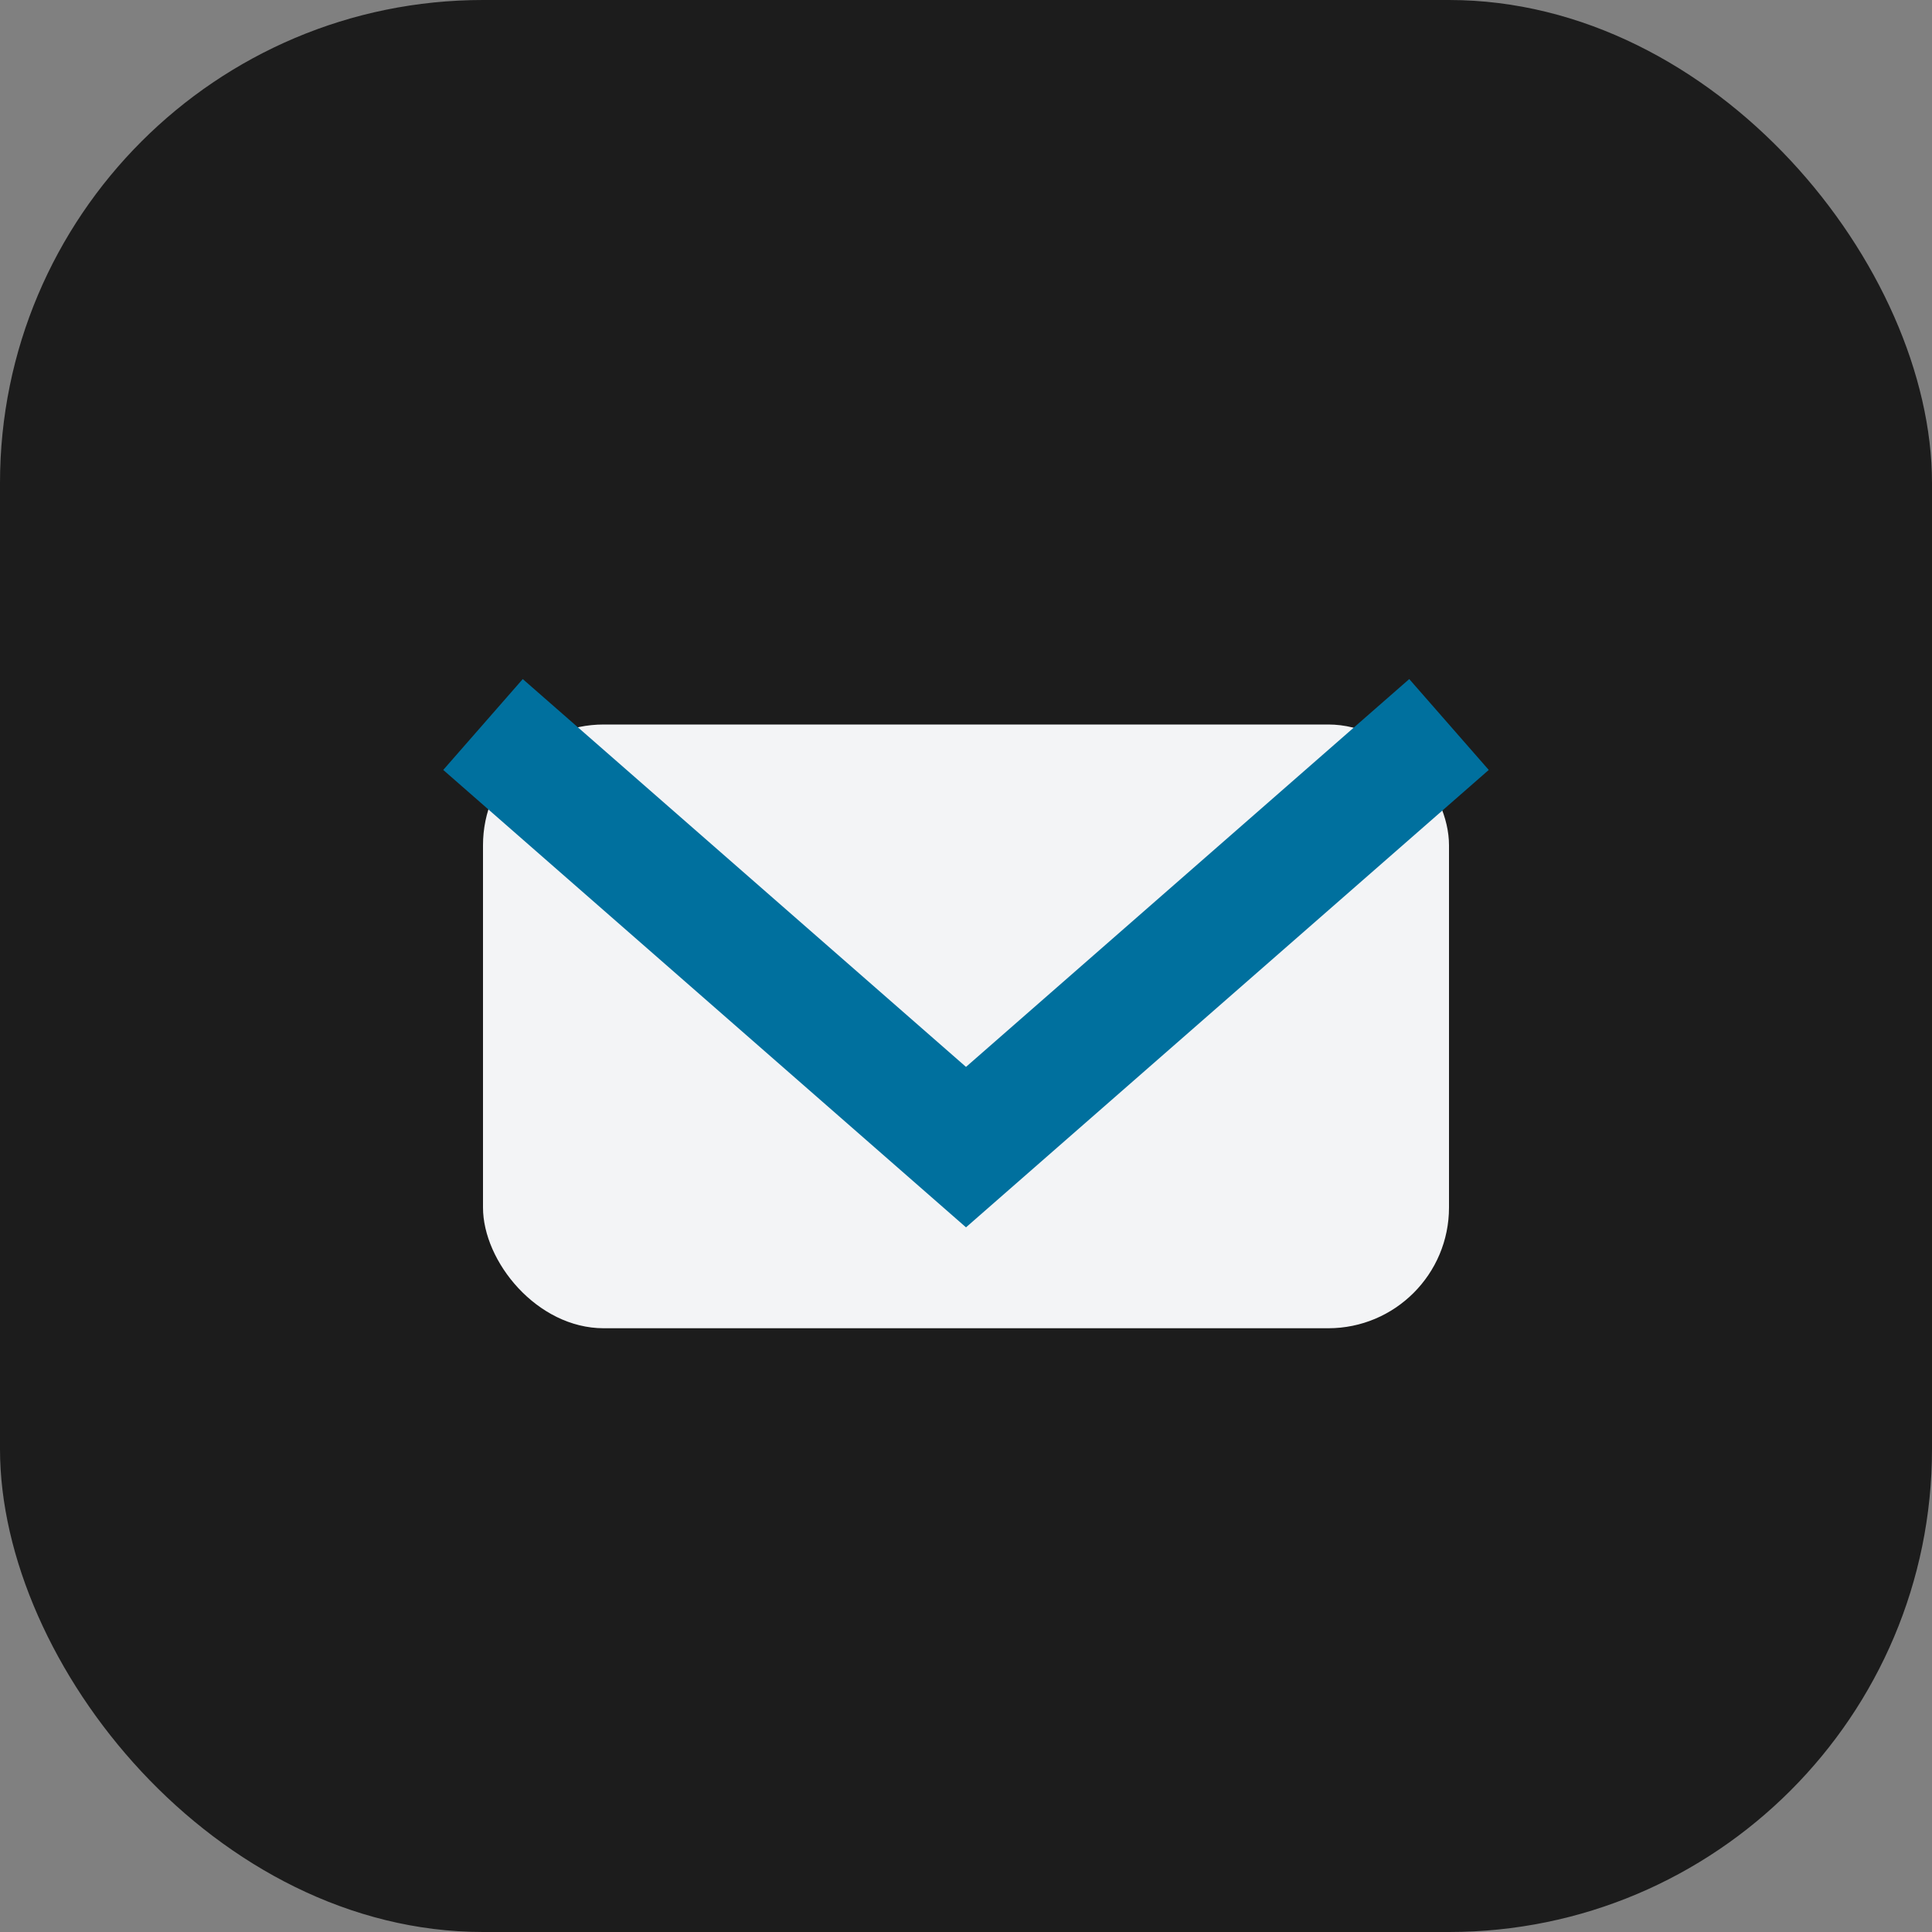
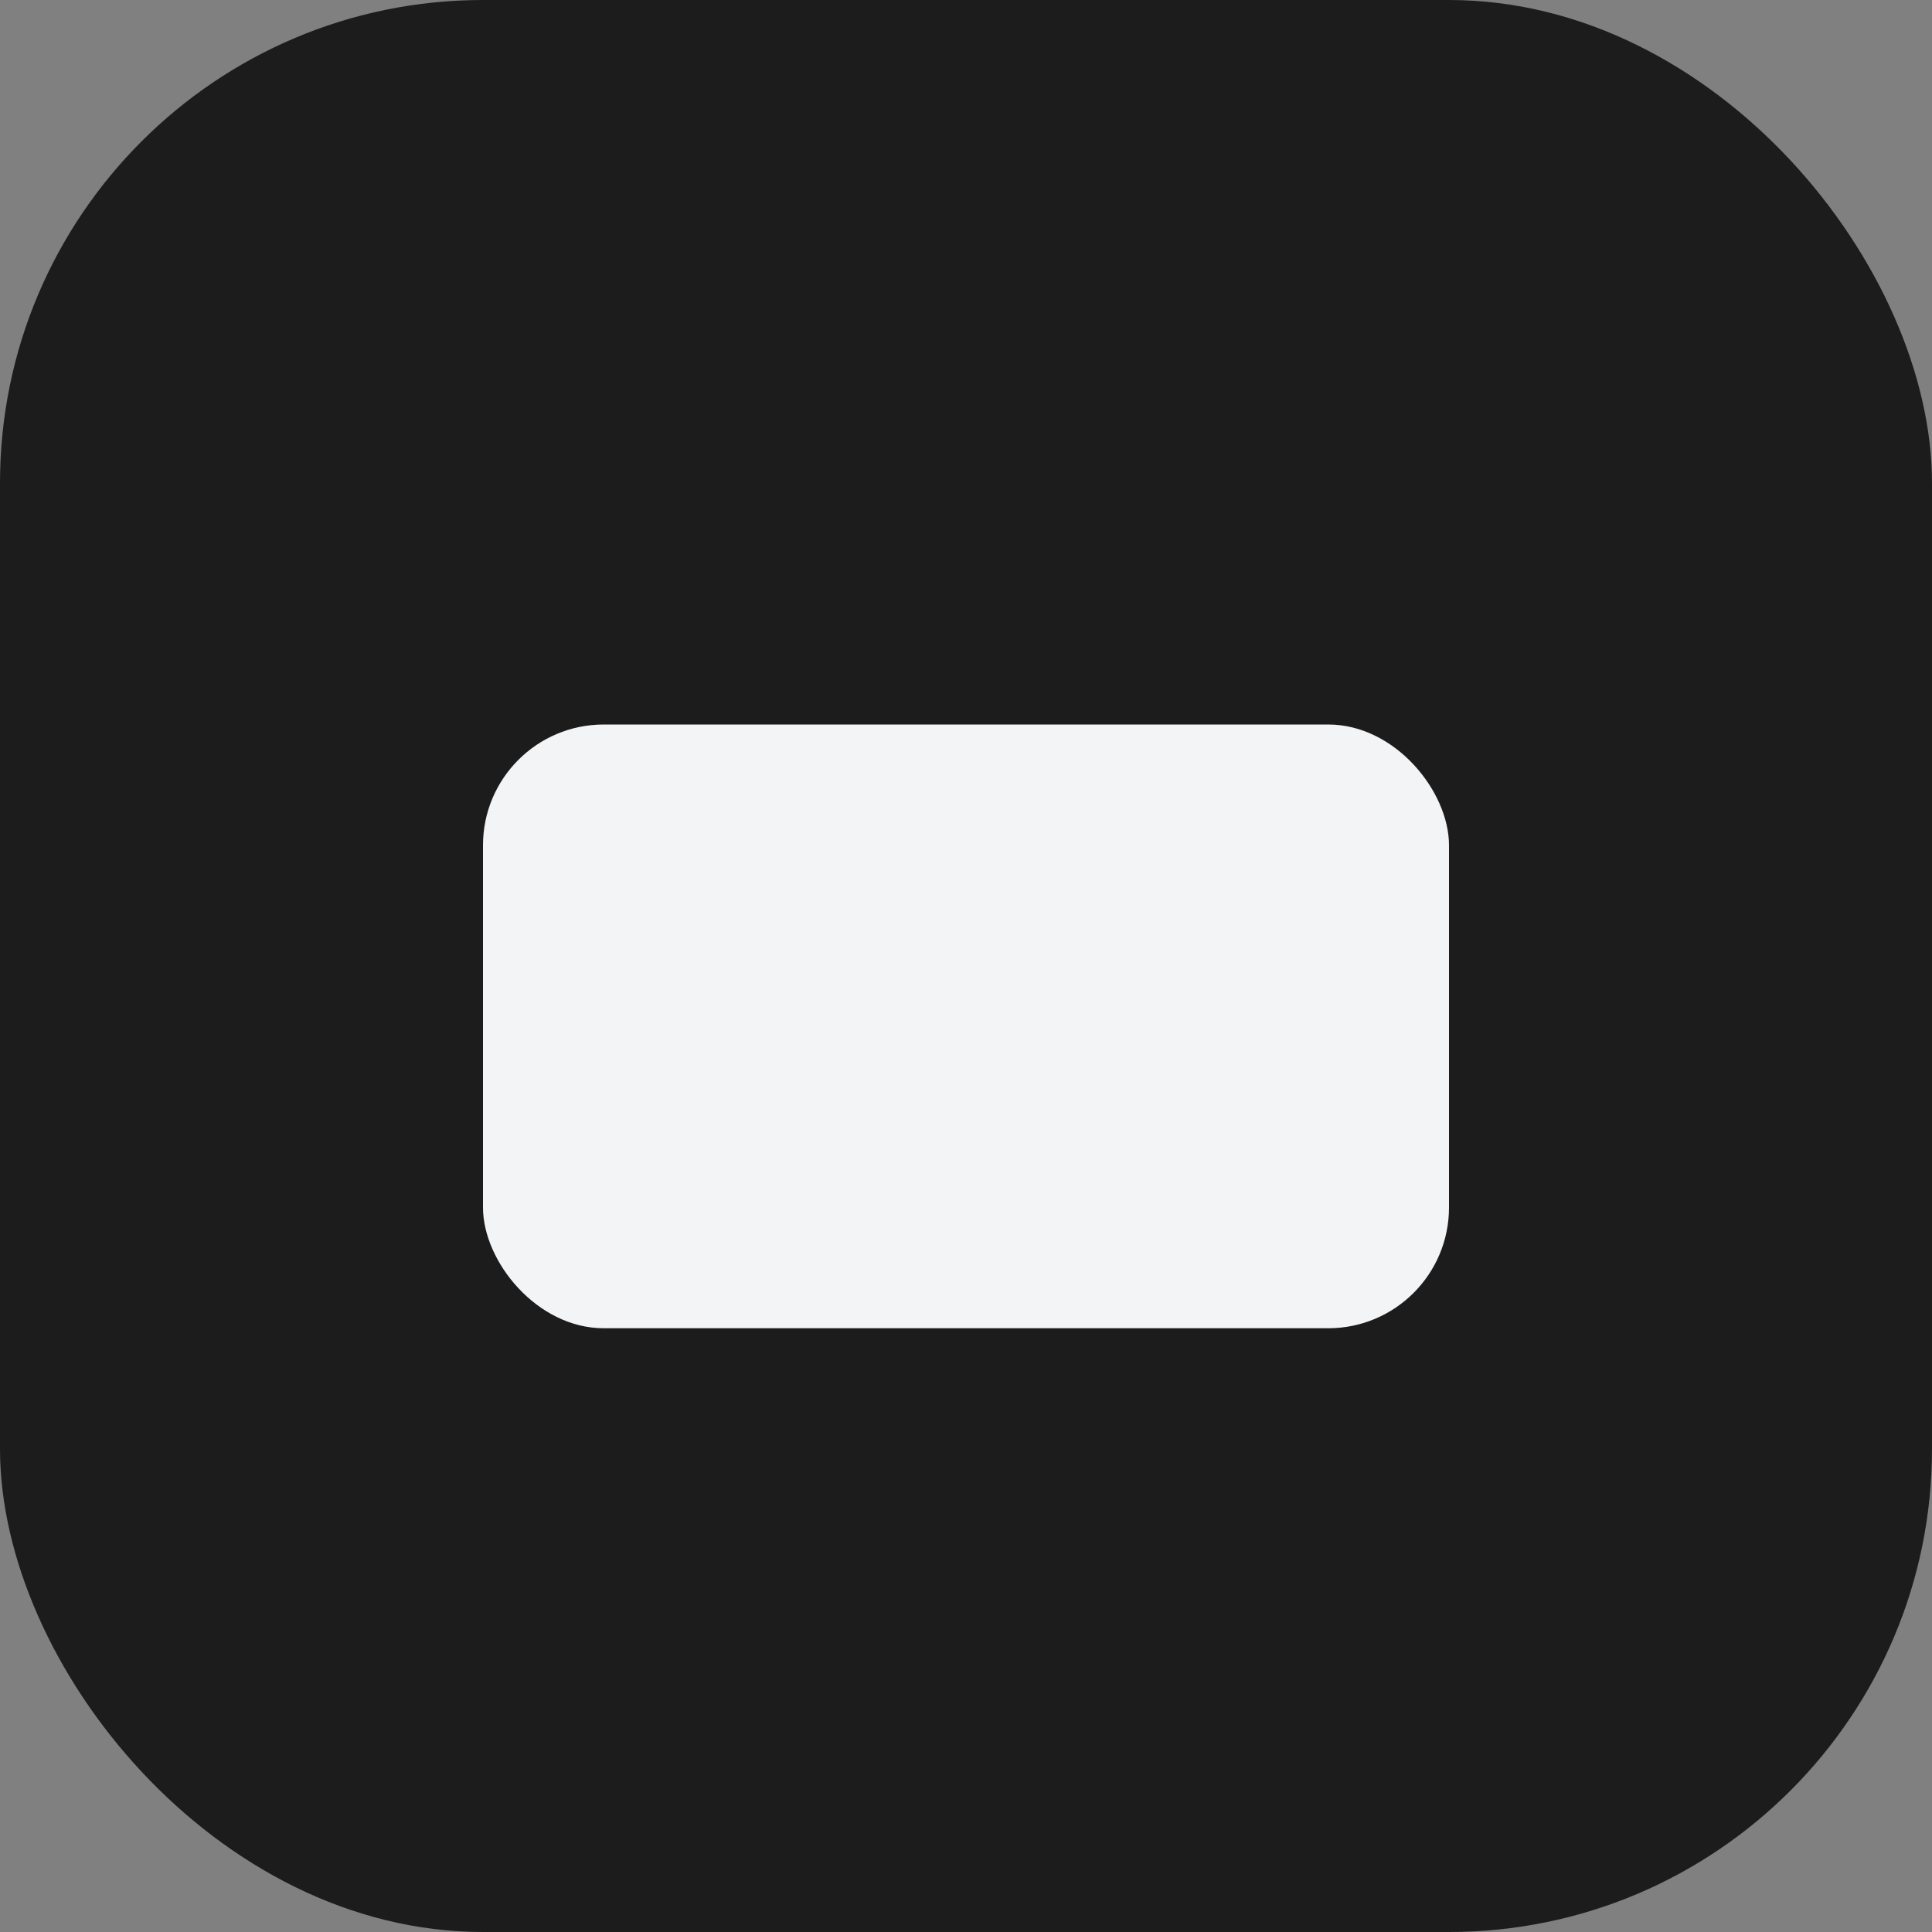
<svg xmlns="http://www.w3.org/2000/svg" width="32" height="32" viewBox="0 0 32 32">
  <rect x="0" y="0" width="32" height="32" fill="#808080" stroke="none" />
  <rect width="32" height="32" rx="8" fill="#1C1C1C" />
  <rect x="8" y="12" width="16" height="10" rx="2" fill="#F3F4F6" />
-   <path d="M8 12l8 7 8-7" fill="none" stroke="#00709E" stroke-width="2" />
</svg>